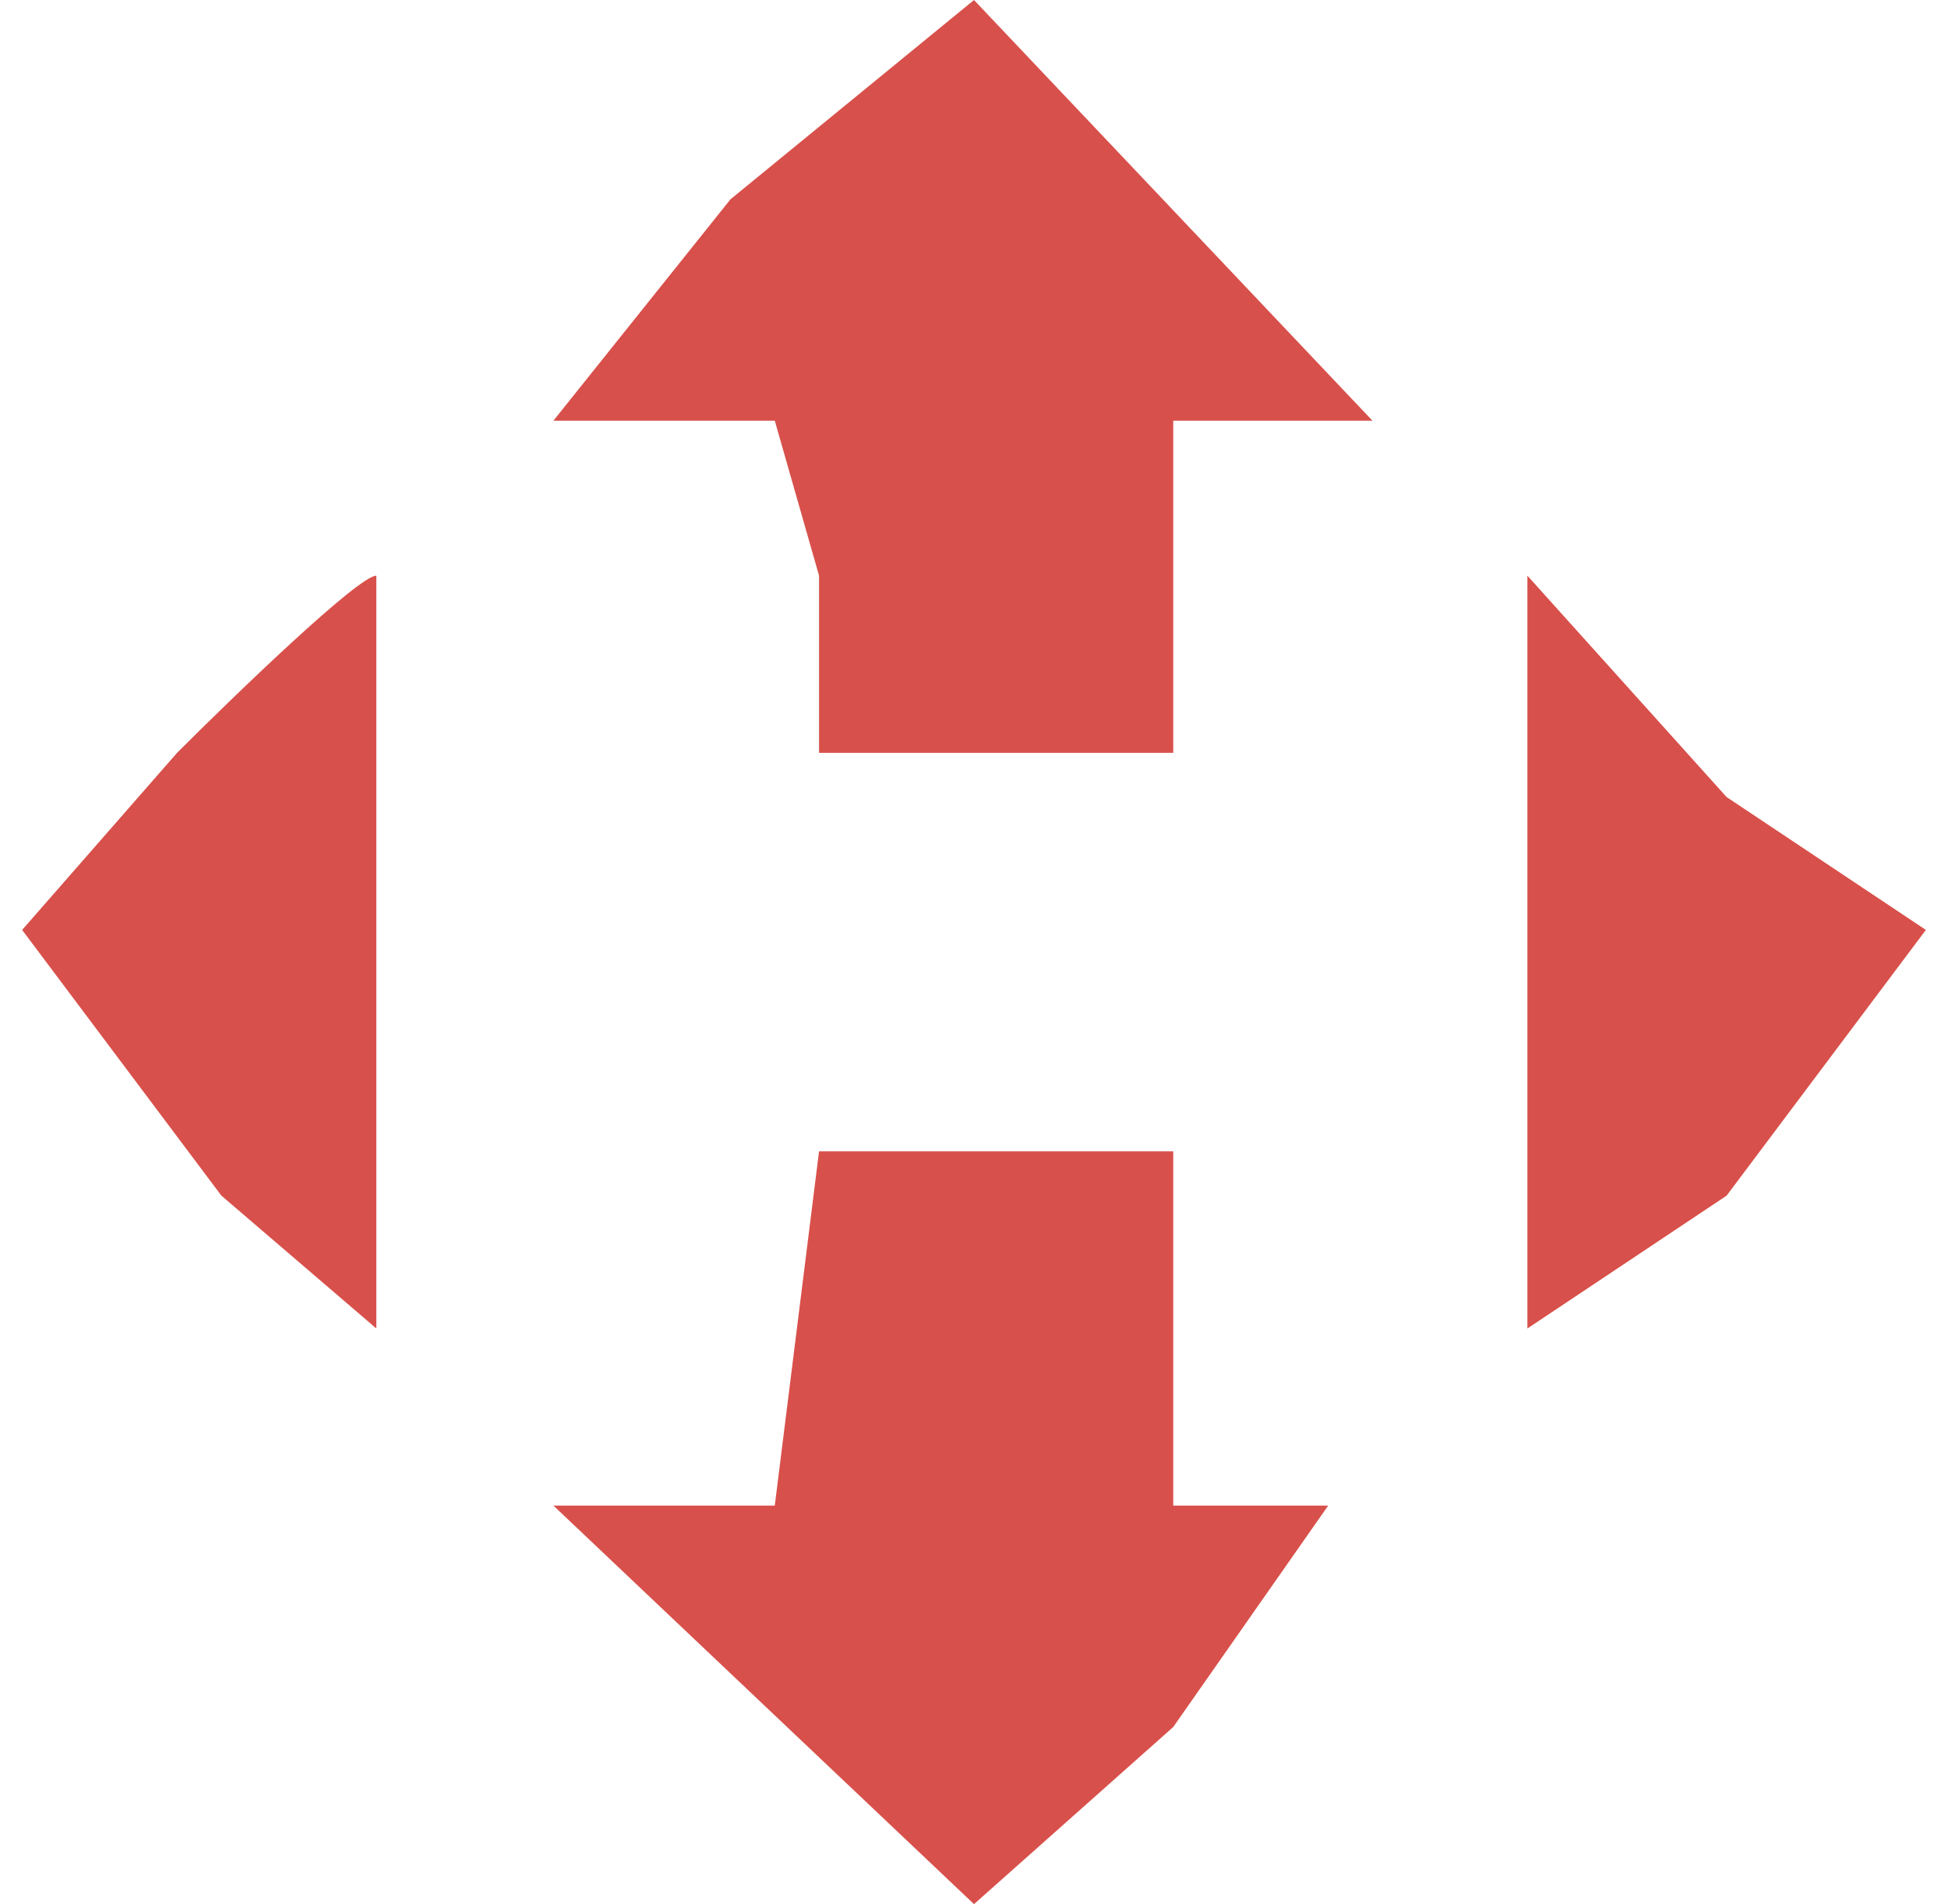
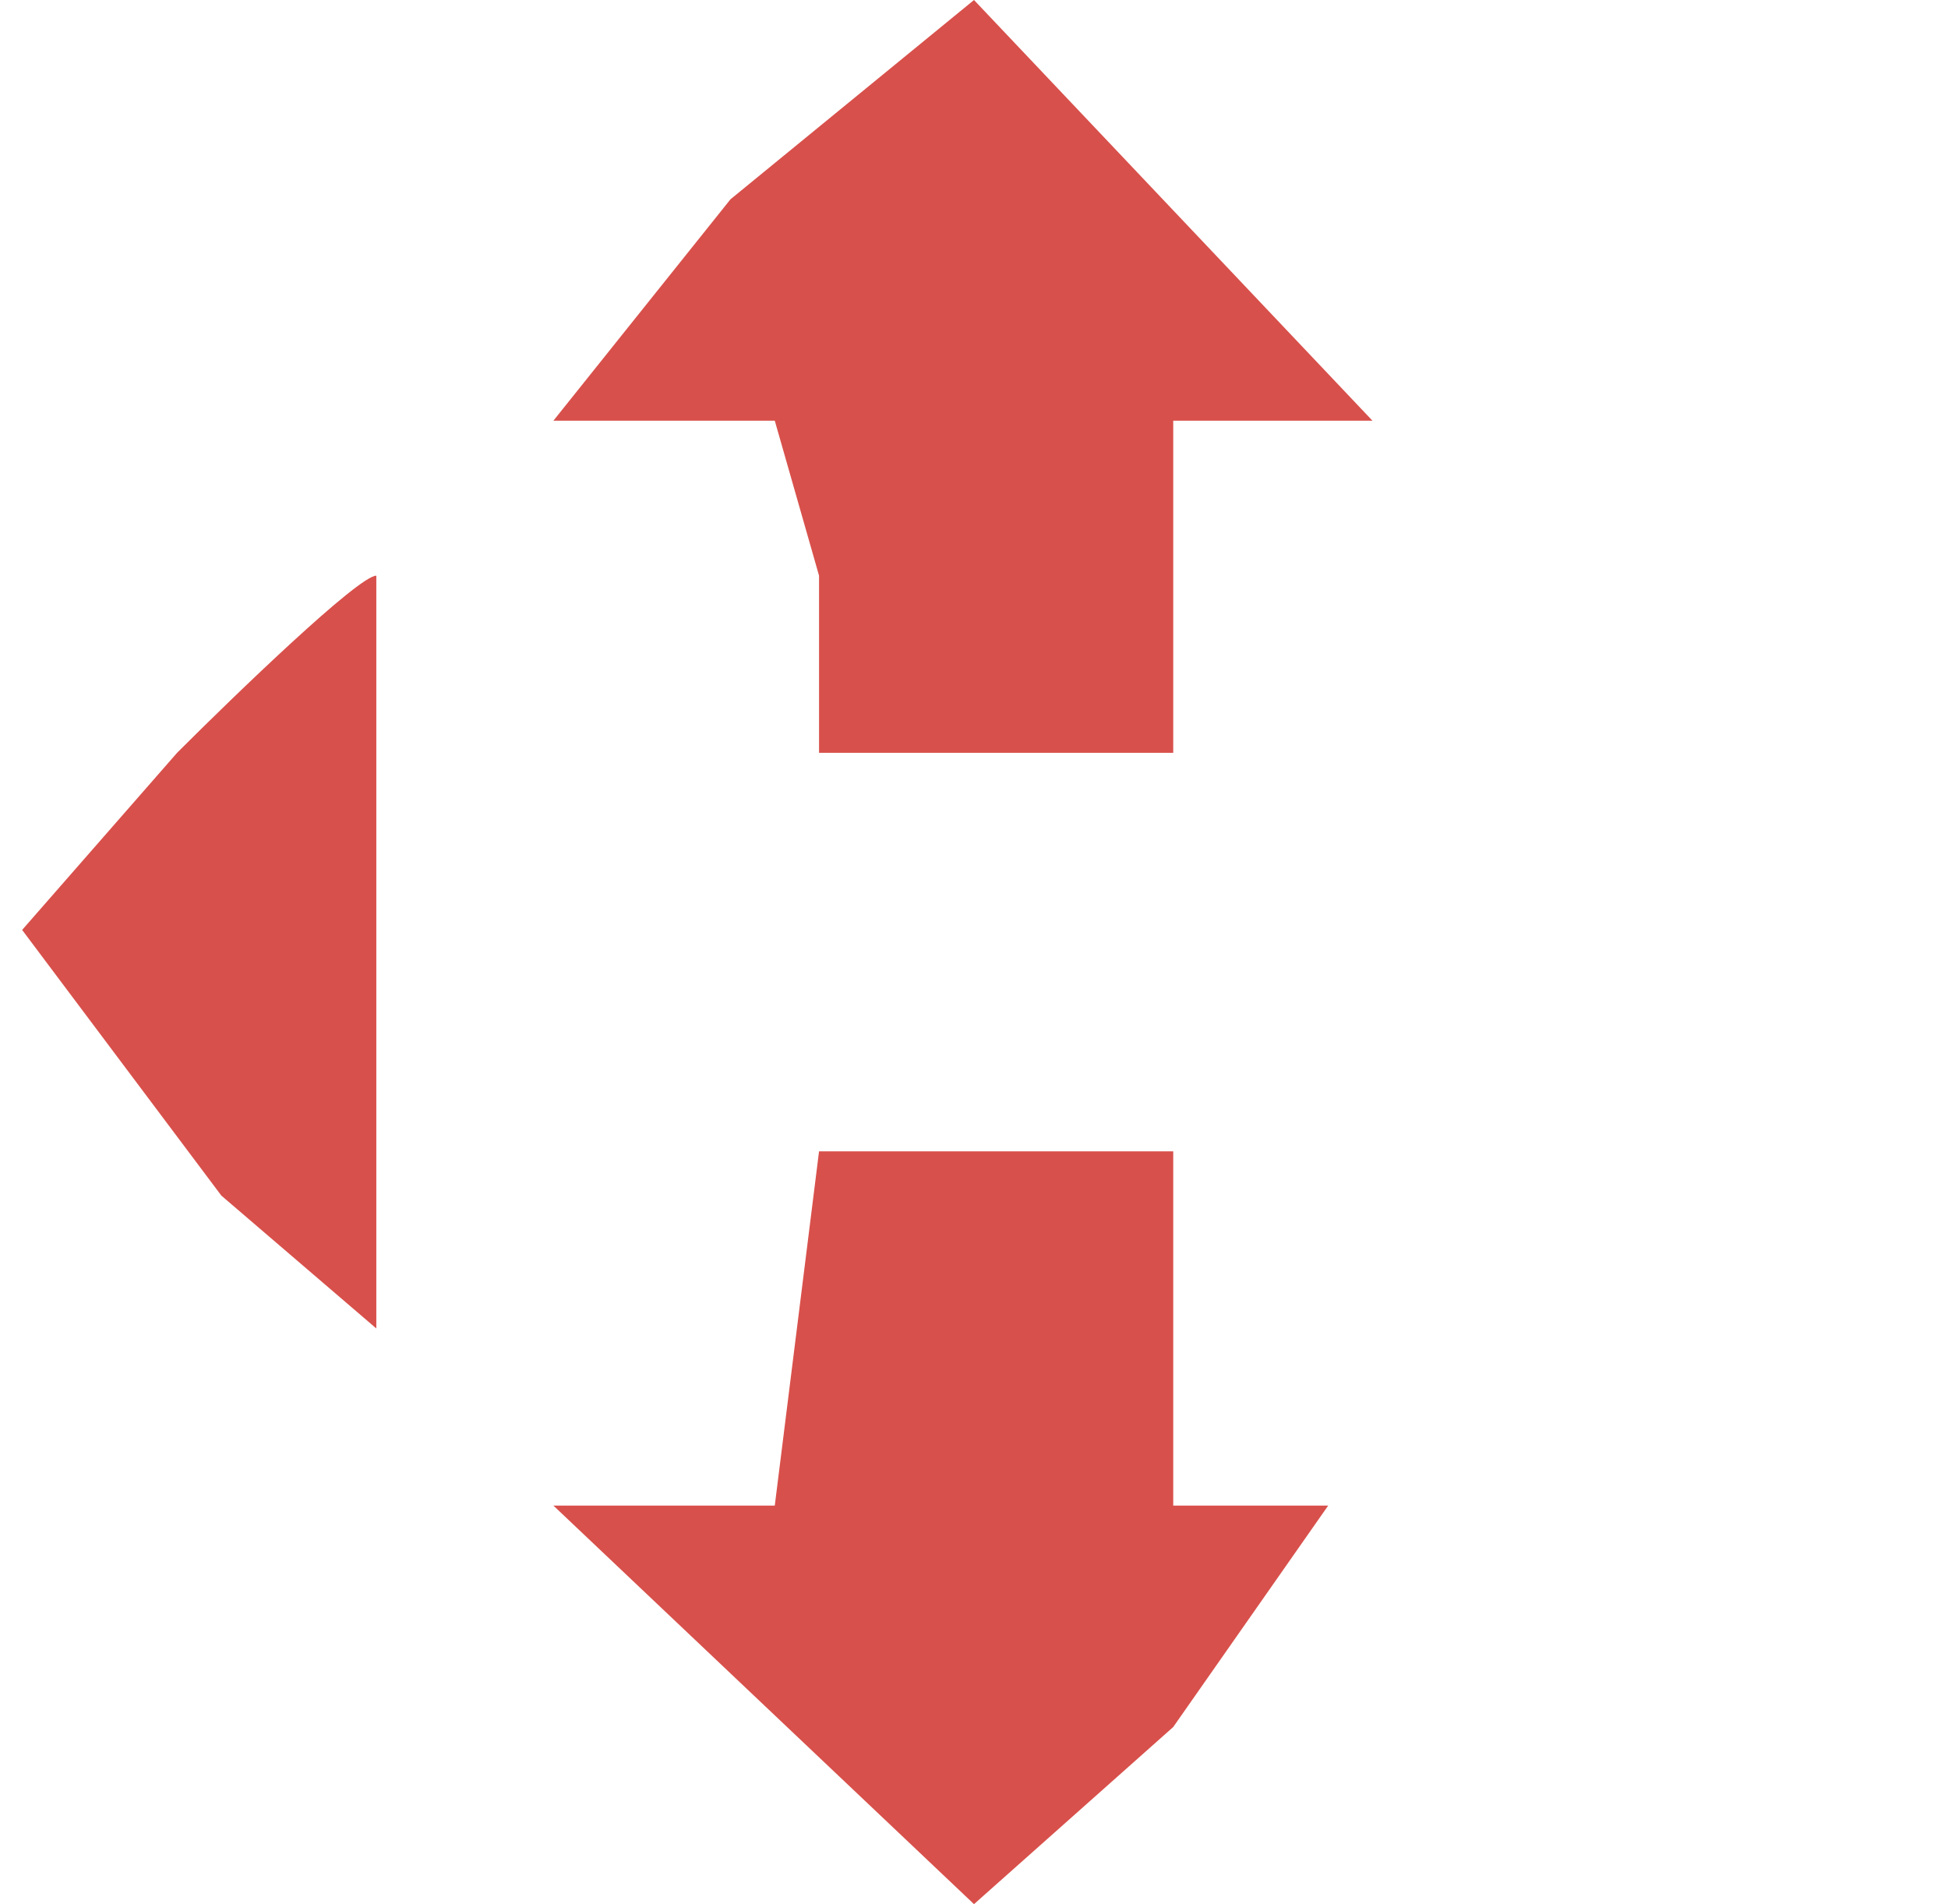
<svg xmlns="http://www.w3.org/2000/svg" width="44" height="43" viewBox="0 0 44 43" fill="none">
  <g id="Vector 356">
    <path d="M4 17C5.333 15.667 8.1 13 8.5 13V30L5 27L0.5 21L4 17Z" fill="#D8504B" />
    <path d="M16.5 4.5L12.5 9.5H17.5L18.5 13V17H26.5V9.5H31L22 0L16.5 4.5Z" fill="#D8504B" />
-     <path d="M34.5 30V13L39 18L43.5 21L39 27L34.5 30Z" fill="#D8504B" />
    <path d="M18.5 26H26.5V34H30L26.5 39L22 43L12.5 34H17.5L18.5 26Z" fill="#D8504B" />
  </g>
</svg>